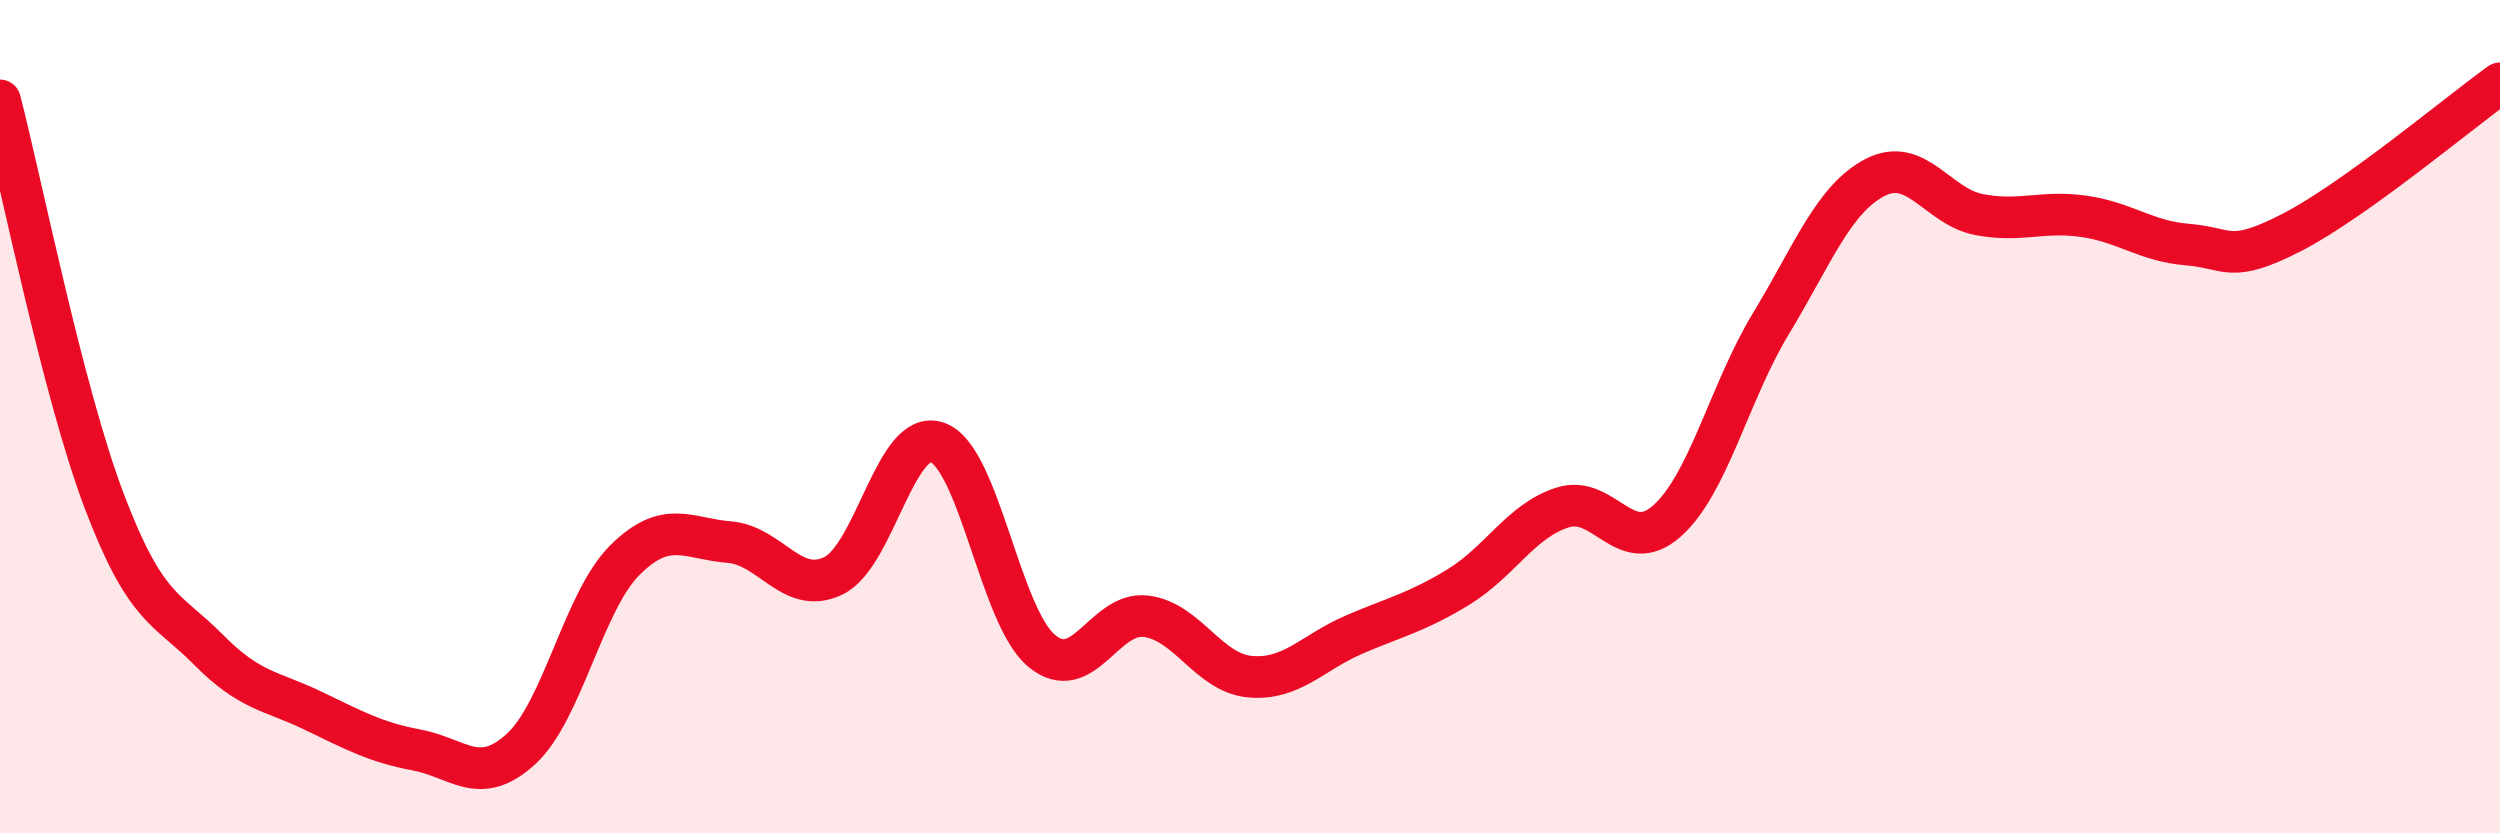
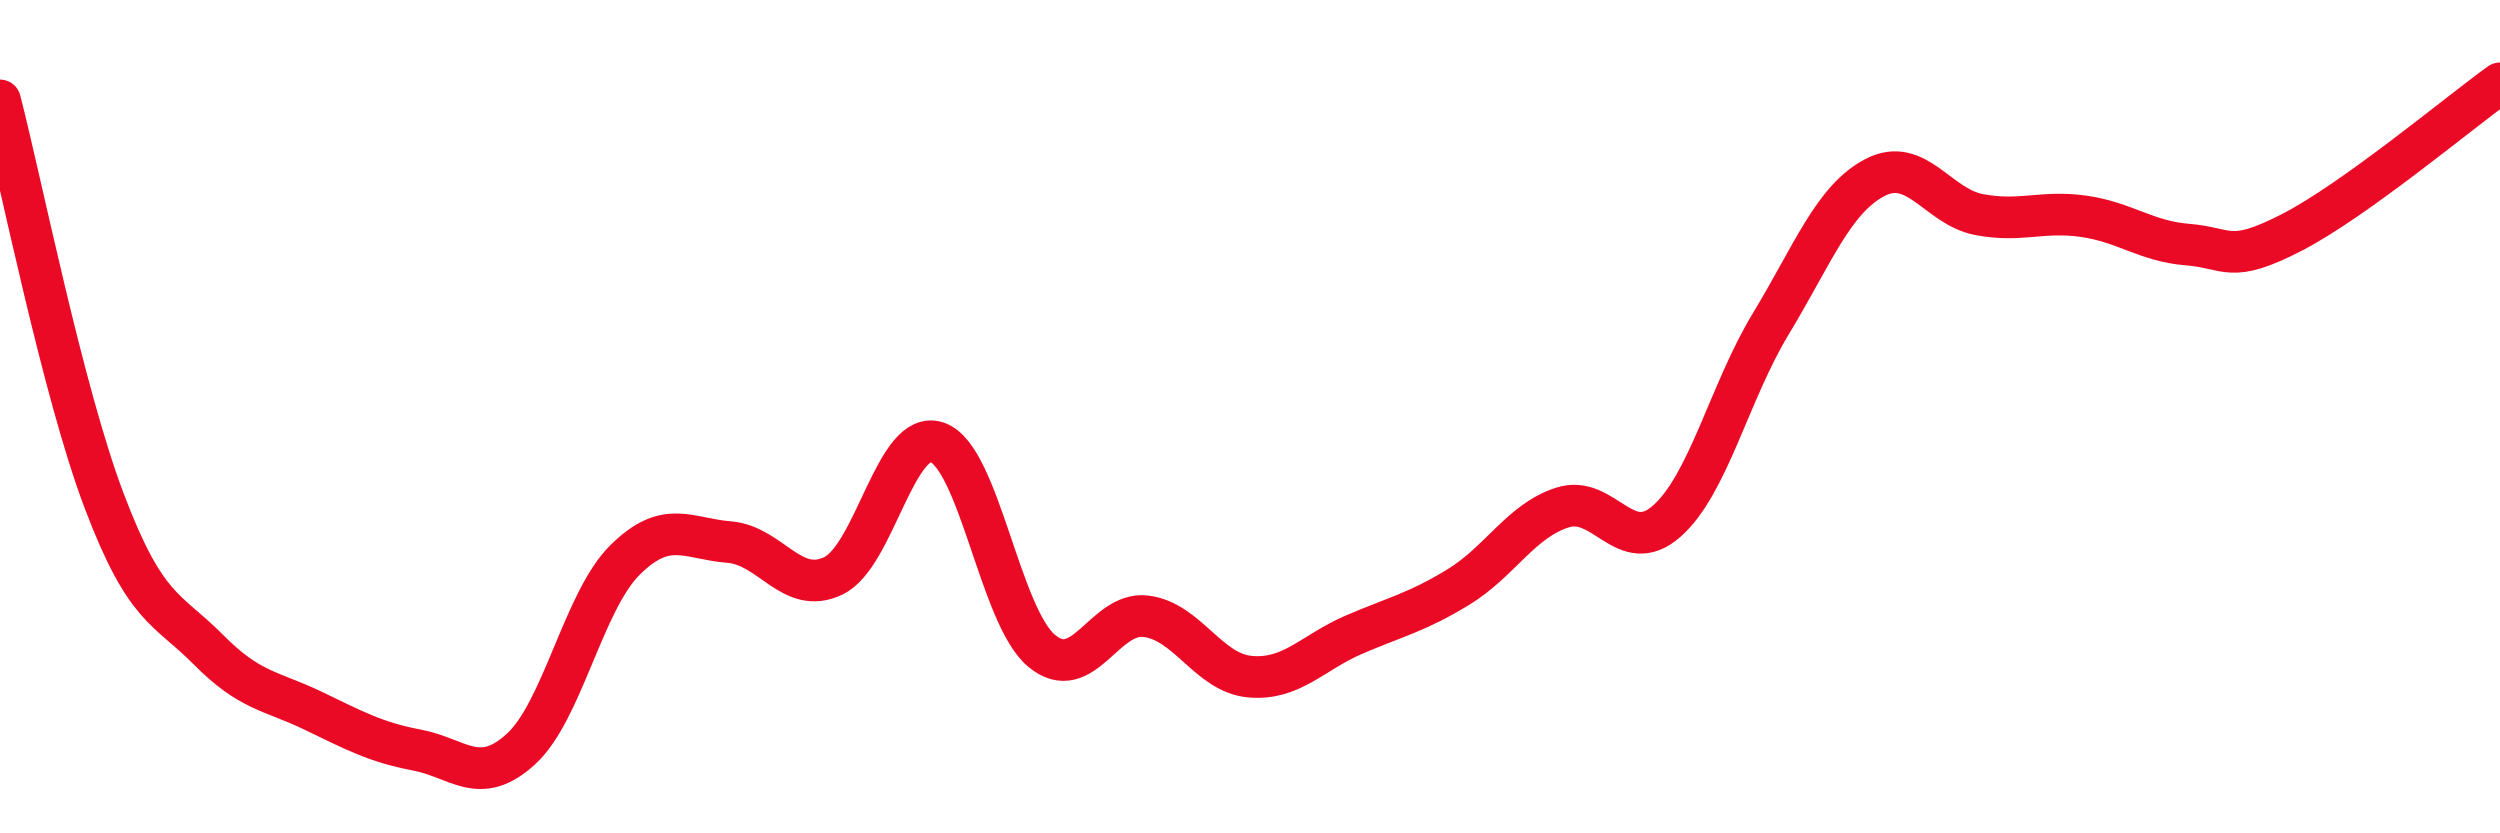
<svg xmlns="http://www.w3.org/2000/svg" width="60" height="20" viewBox="0 0 60 20">
-   <path d="M 0,2.41 C 0.5,4.33 1.5,9.38 2.5,12.02 C 3.5,14.66 4,14.58 5,15.59 C 6,16.6 6.5,16.57 7.5,17.05 C 8.5,17.53 9,17.81 10,18 C 11,18.19 11.5,18.89 12.5,17.98 C 13.5,17.07 14,14.43 15,13.44 C 16,12.45 16.5,12.93 17.5,13.01 C 18.5,13.09 19,14.3 20,13.82 C 21,13.34 21.5,10.26 22.5,10.62 C 23.5,10.98 24,14.79 25,15.62 C 26,16.45 26.5,14.67 27.5,14.79 C 28.5,14.91 29,16.15 30,16.24 C 31,16.33 31.5,15.66 32.5,15.23 C 33.5,14.8 34,14.7 35,14.09 C 36,13.48 36.5,12.5 37.5,12.18 C 38.5,11.86 39,13.39 40,12.51 C 41,11.63 41.5,9.42 42.5,7.77 C 43.5,6.12 44,4.78 45,4.26 C 46,3.74 46.5,4.96 47.5,5.15 C 48.5,5.34 49,5.05 50,5.19 C 51,5.33 51.5,5.79 52.5,5.87 C 53.5,5.95 53.5,6.35 55,5.58 C 56.5,4.81 59,2.72 60,2L60 20L0 20Z" fill="#EB0A25" opacity="0.1" stroke-linecap="round" stroke-linejoin="round" />
  <path d="M 0,2.41 C 0.5,4.33 1.5,9.38 2.5,12.02 C 3.5,14.66 4,14.58 5,15.59 C 6,16.6 6.5,16.57 7.5,17.05 C 8.5,17.53 9,17.81 10,18 C 11,18.19 11.5,18.89 12.5,17.98 C 13.5,17.07 14,14.43 15,13.44 C 16,12.45 16.5,12.93 17.5,13.01 C 18.5,13.09 19,14.3 20,13.82 C 21,13.34 21.5,10.26 22.5,10.62 C 23.5,10.98 24,14.79 25,15.62 C 26,16.45 26.5,14.67 27.5,14.79 C 28.5,14.91 29,16.15 30,16.24 C 31,16.33 31.5,15.66 32.5,15.23 C 33.5,14.8 34,14.7 35,14.09 C 36,13.48 36.5,12.5 37.5,12.18 C 38.5,11.86 39,13.39 40,12.51 C 41,11.63 41.5,9.42 42.5,7.77 C 43.5,6.12 44,4.78 45,4.26 C 46,3.74 46.5,4.96 47.5,5.15 C 48.5,5.34 49,5.05 50,5.19 C 51,5.33 51.5,5.79 52.5,5.87 C 53.5,5.95 53.5,6.35 55,5.58 C 56.5,4.81 59,2.72 60,2" stroke="#EB0A25" stroke-width="1" fill="none" stroke-linecap="round" stroke-linejoin="round" />
</svg>